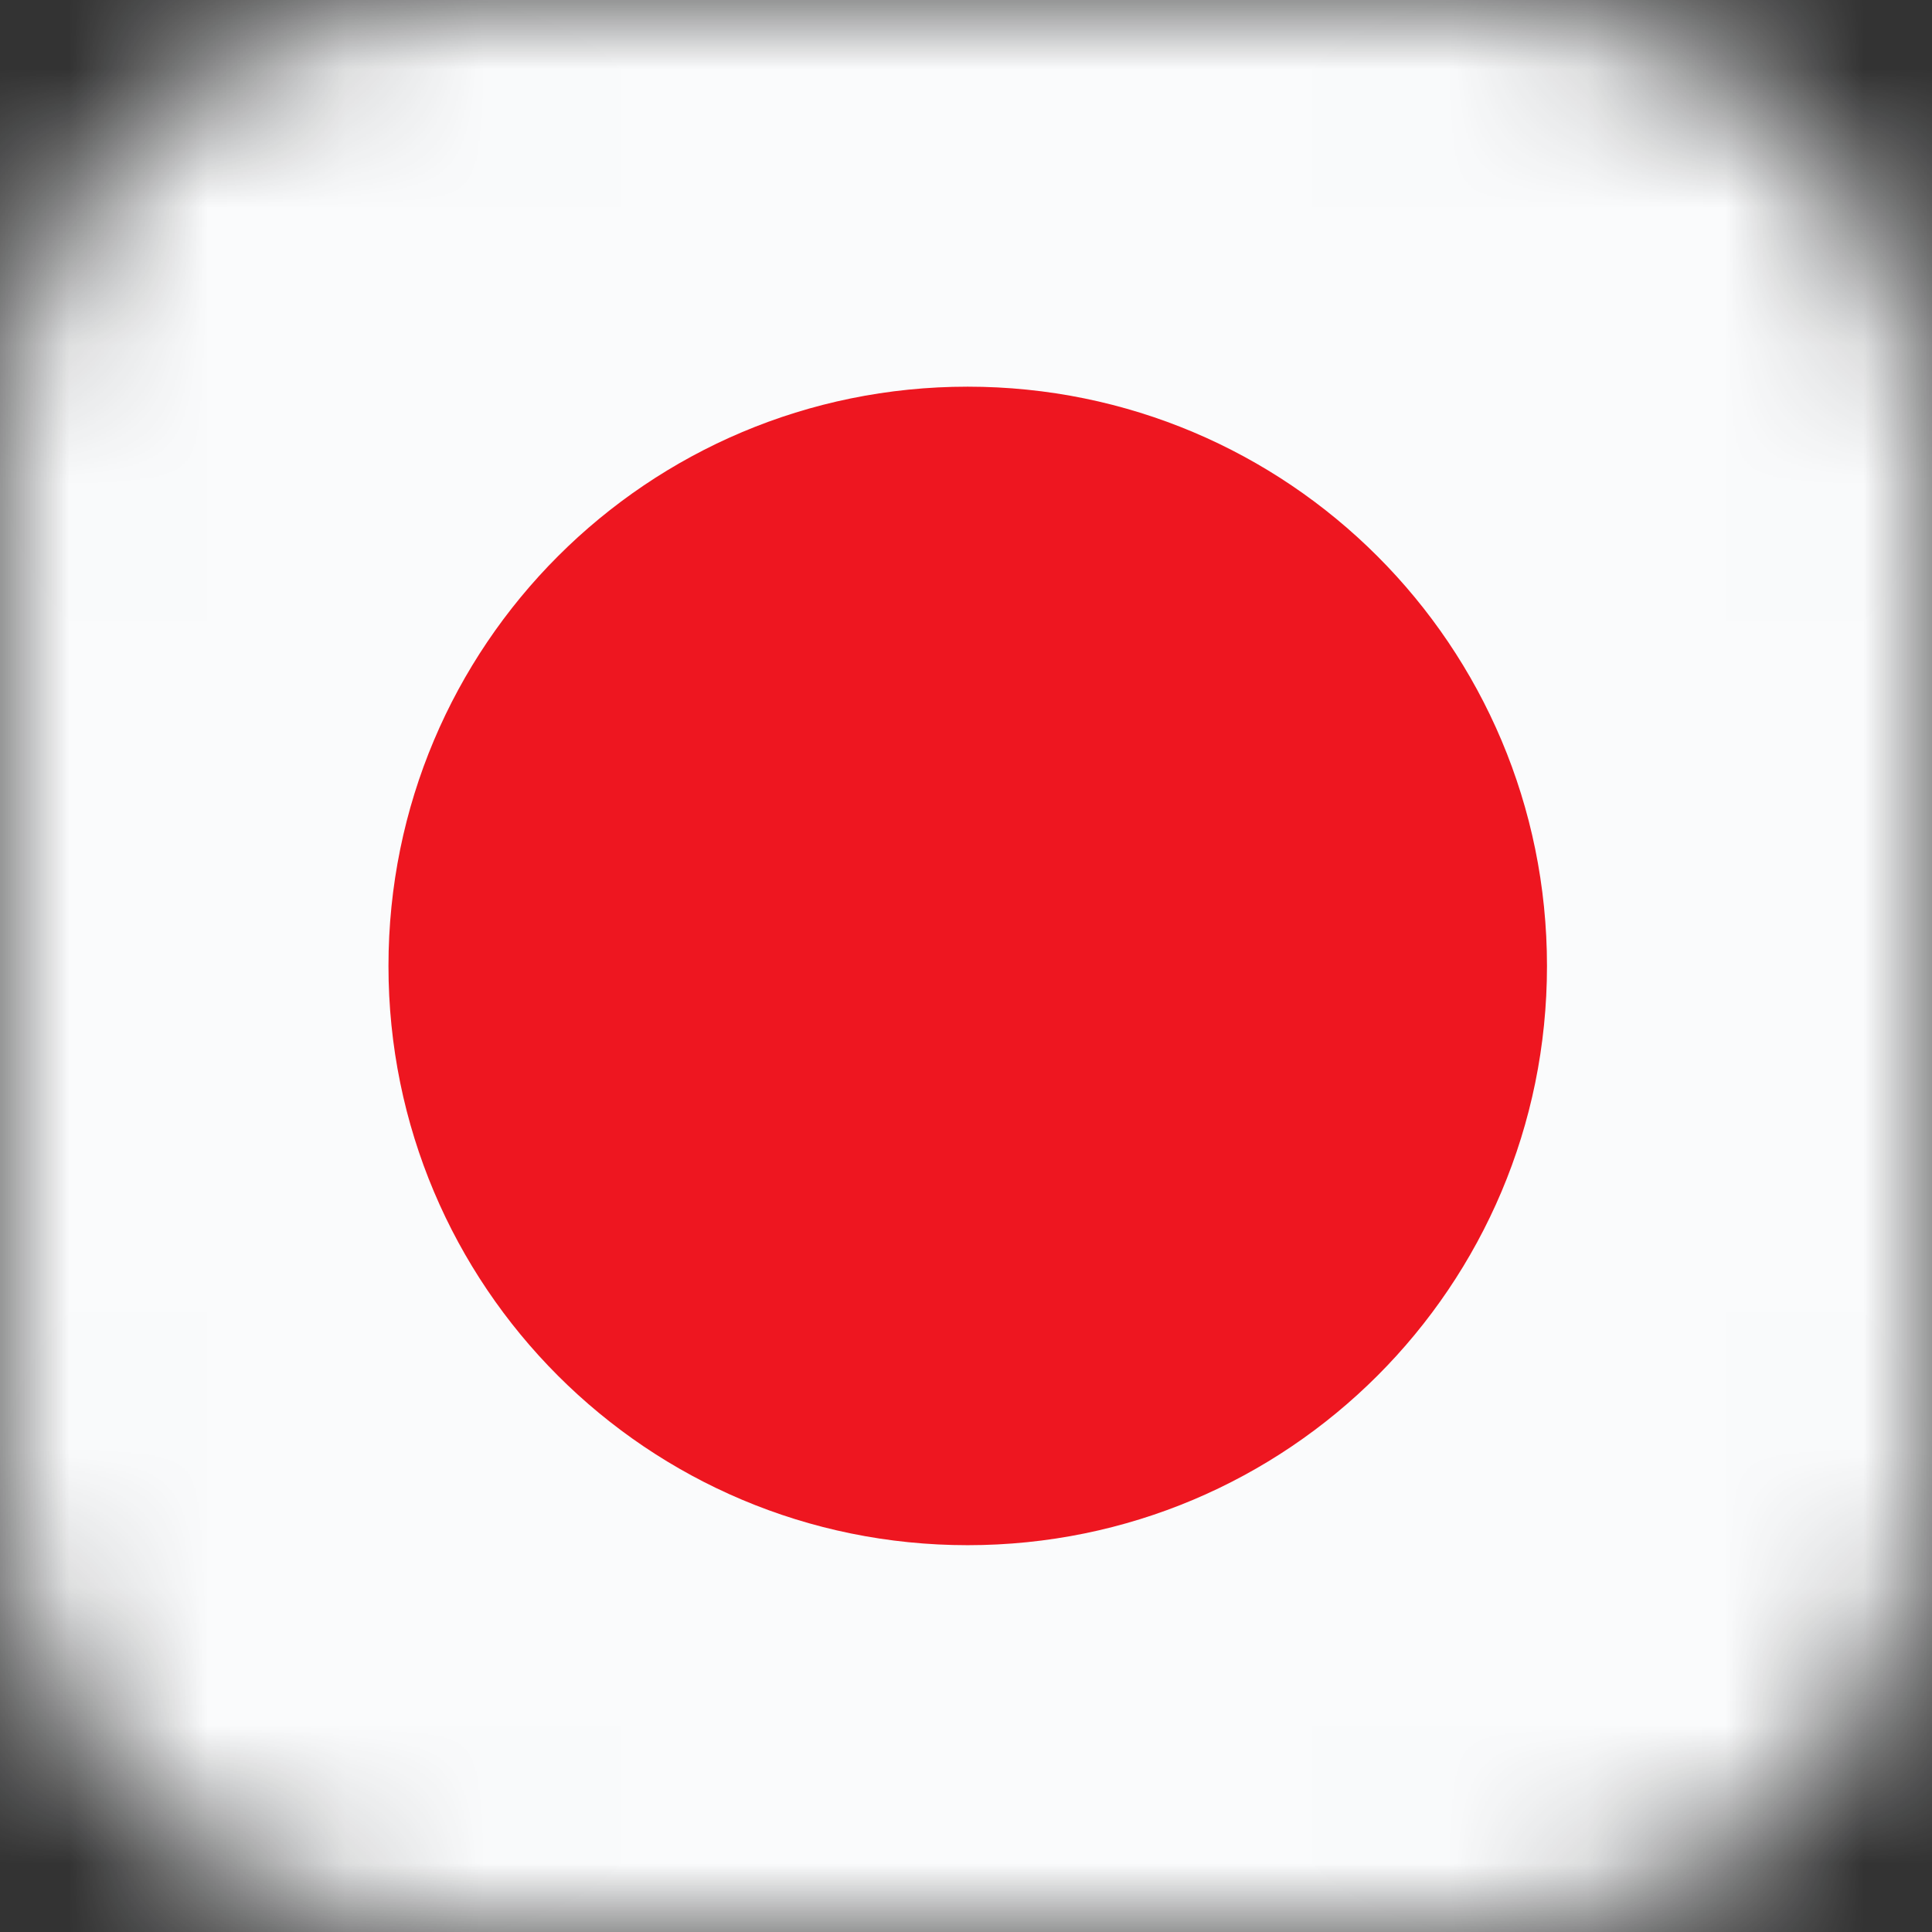
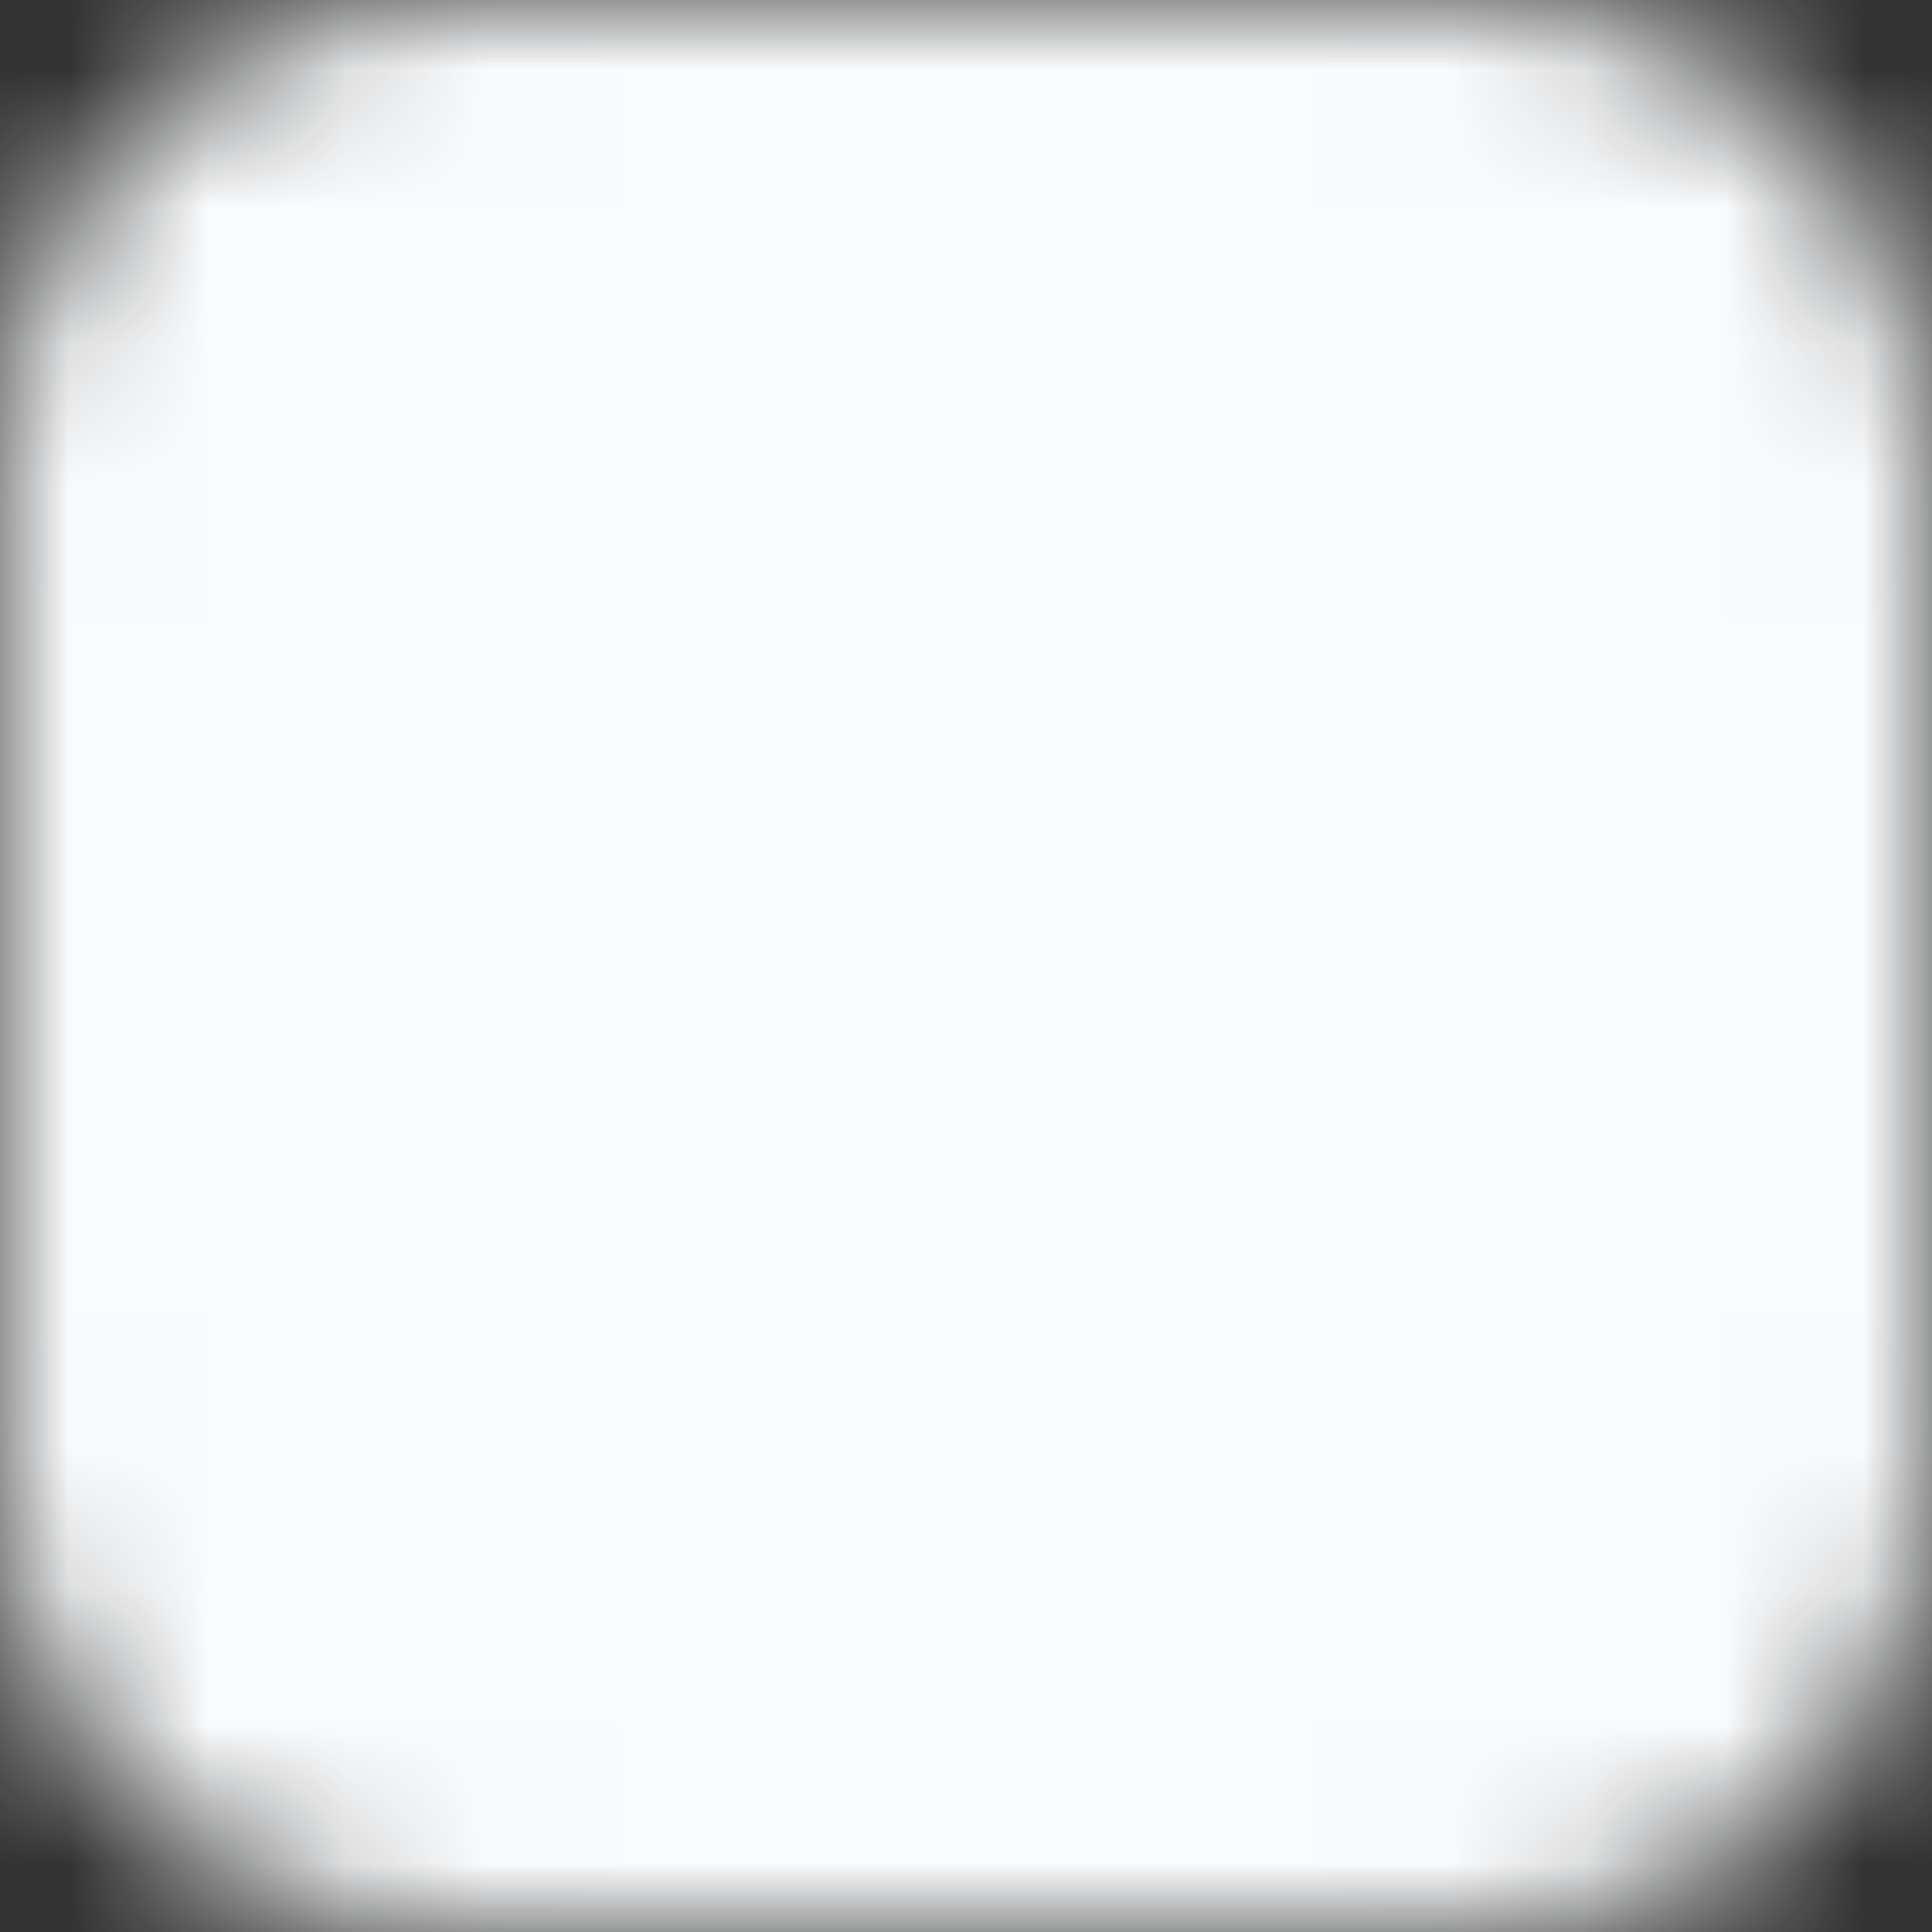
<svg xmlns="http://www.w3.org/2000/svg" width="14" height="14" viewBox="0 0 14 14" fill="none">
  <rect x="0" y="0" width="14" height="14" fill="#333333" stroke="none" />
  <mask id="mask0_99_1288" style="mask-type:luminance" maskUnits="userSpaceOnUse" x="0" y="0" width="14" height="14">
-     <path d="M3.21 0H10.79C12.556 0 14 1.444 14 3.21V10.79C14 12.556 12.556 14 10.79 14H3.21C1.444 14 0 12.556 0 10.79V3.21C0 1.444 1.444 0 3.21 0Z" fill="white" />
+     <path d="M3.21 0H10.79C12.556 0 14 1.444 14 3.21V10.79C14 12.556 12.556 14 10.79 14H3.21C1.444 14 0 12.556 0 10.79V3.21C0 1.444 1.444 0 3.21 0" fill="white" />
  </mask>
  <g mask="url(#mask0_99_1288)">
    <path fill-rule="evenodd" clip-rule="evenodd" d="M0 14H14V0H0V14Z" fill="#FAFBFC" />
-     <path fill-rule="evenodd" clip-rule="evenodd" d="M11.21 7C11.21 4.679 9.333 2.802 7.012 2.802C4.691 2.802 2.815 4.679 2.815 7C2.815 9.321 4.691 11.197 7.012 11.197C9.333 11.197 11.21 9.321 11.21 7Z" fill="#EE1620" />
  </g>
</svg>